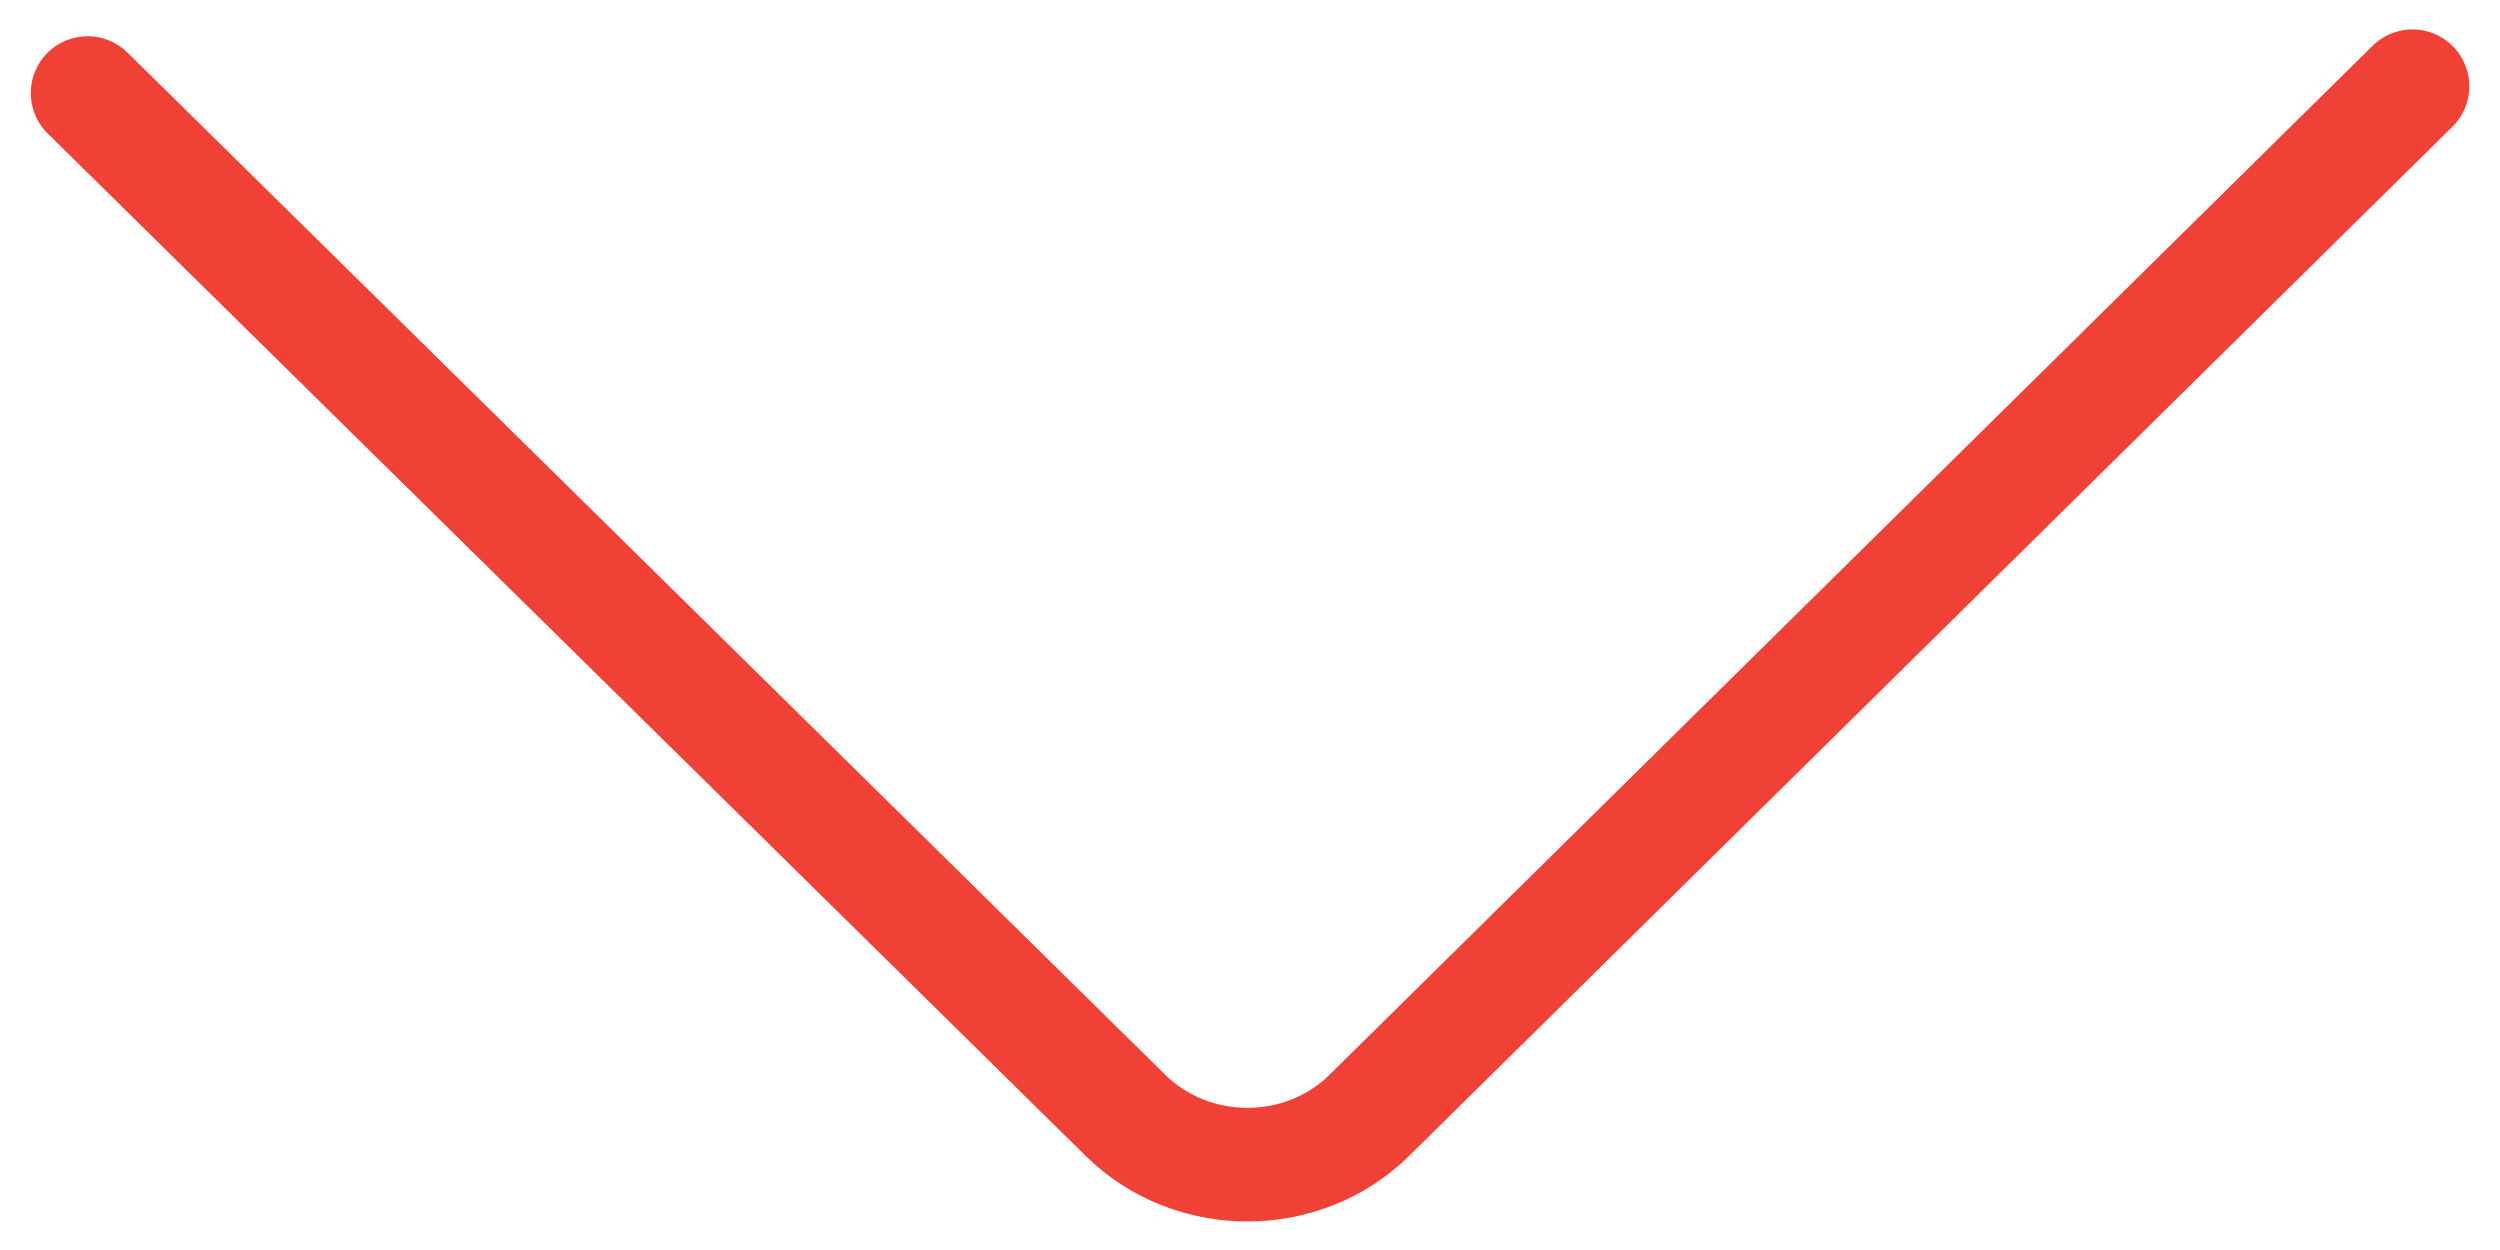
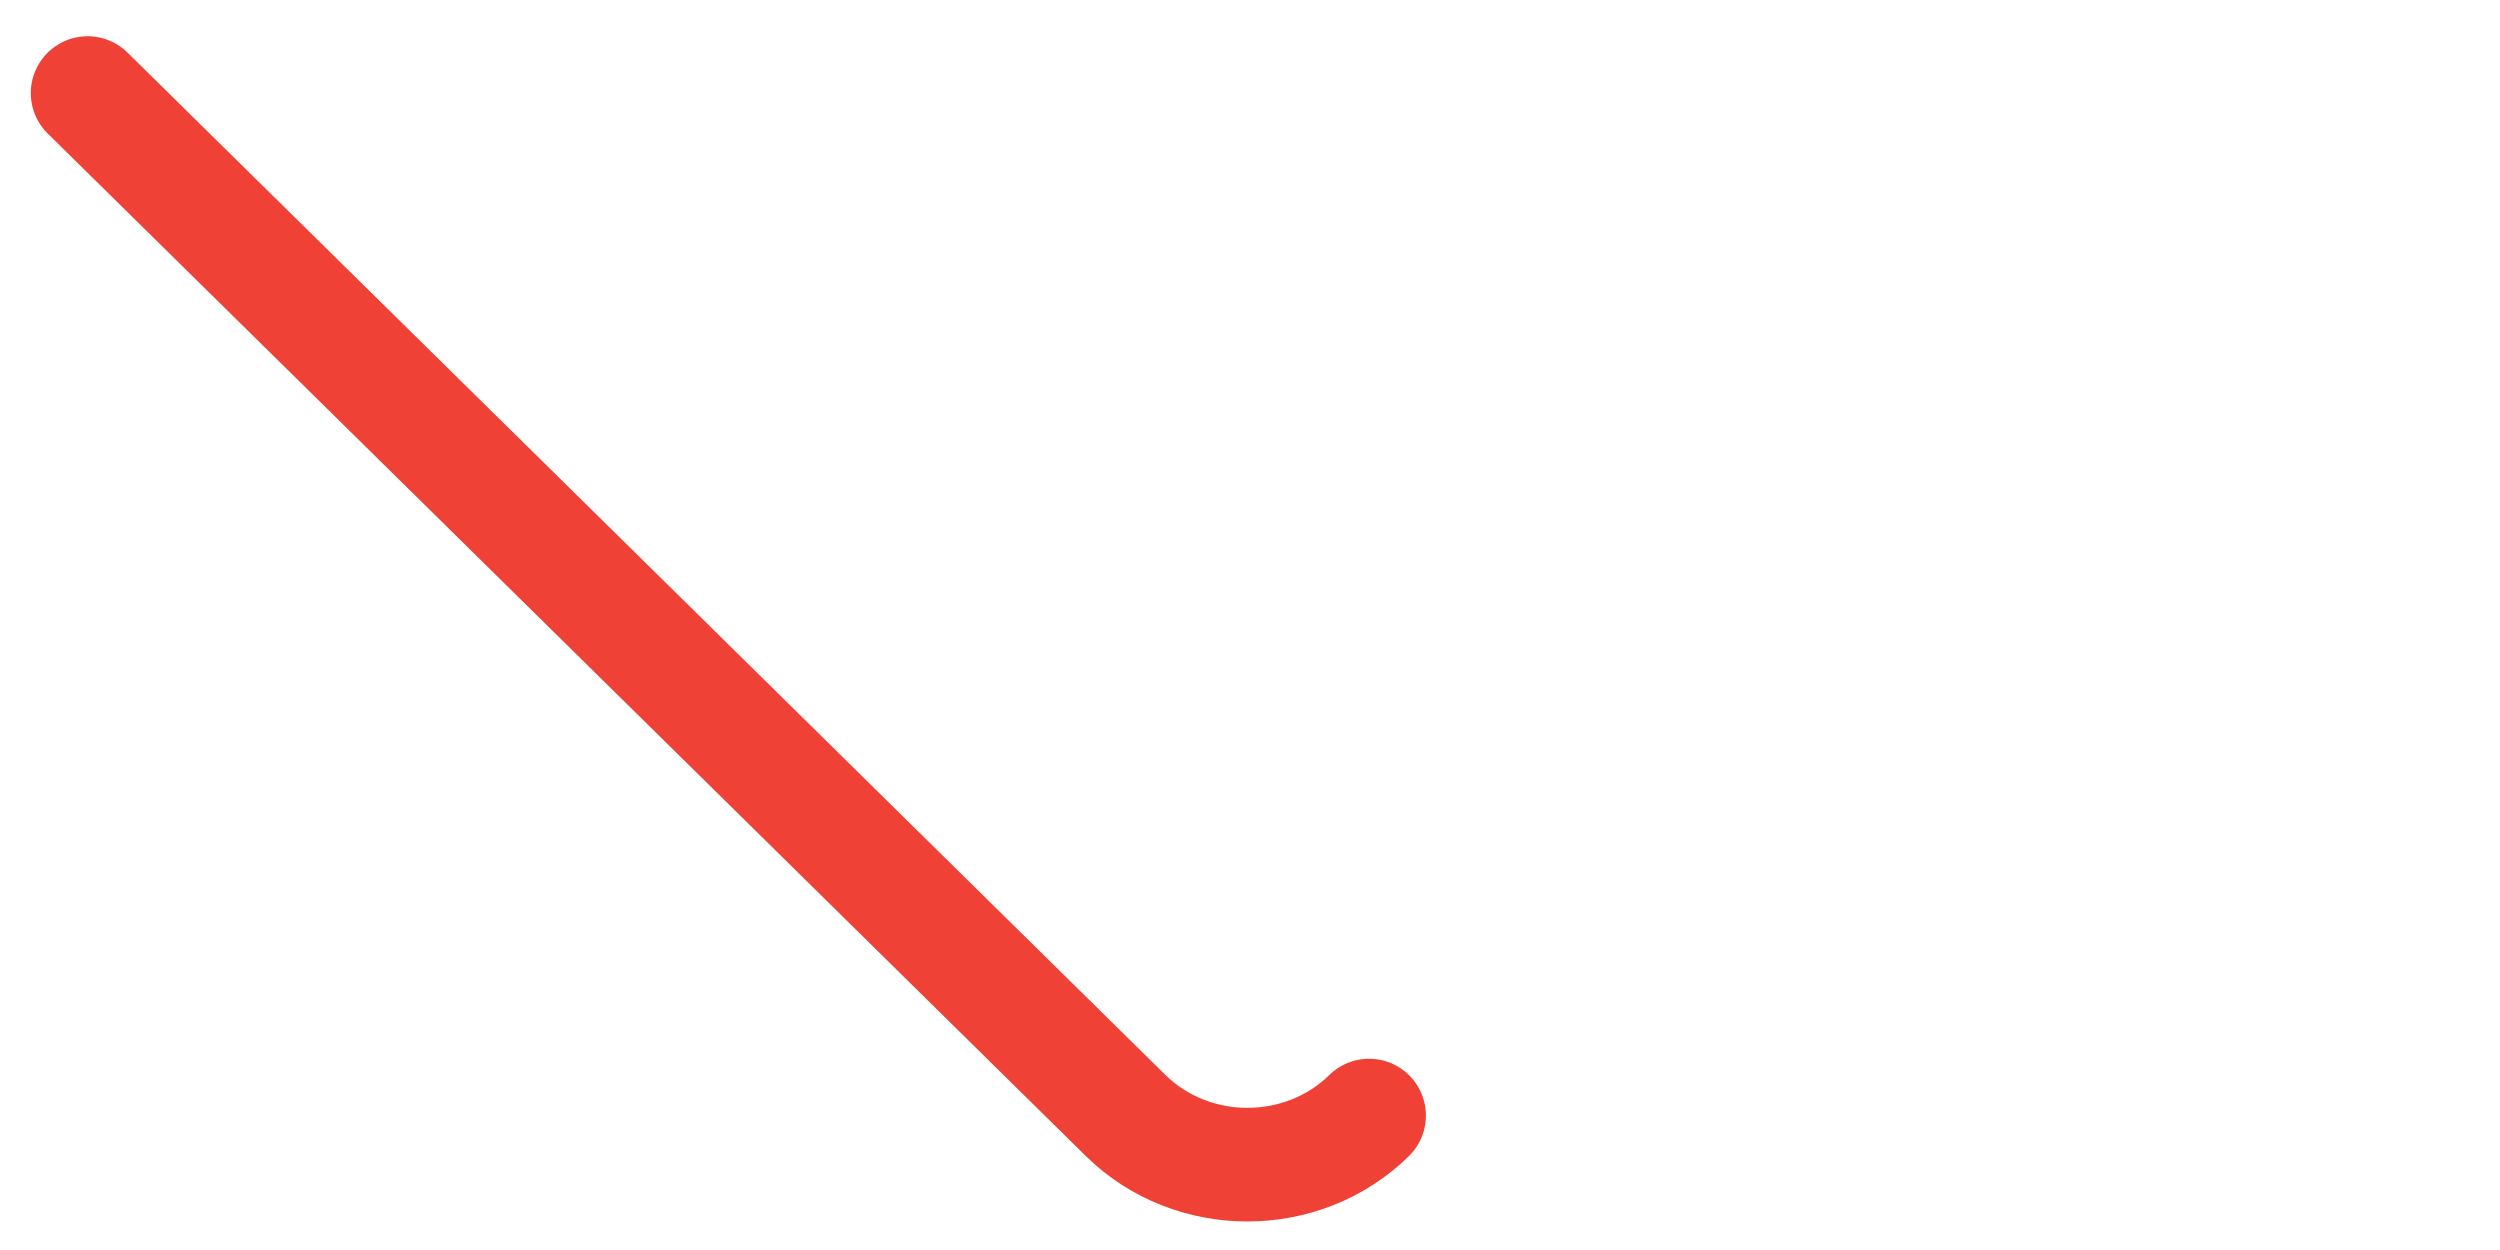
<svg xmlns="http://www.w3.org/2000/svg" width="22" height="11" viewBox="0 0 22 11" fill="none">
-   <path d="M0.771 0.819L9.906 9.817C10.492 10.393 11.462 10.393 12.048 9.817L21.23 0.759" stroke="#EF4136" stroke-miterlimit="10" stroke-linecap="round" />
+   <path d="M0.771 0.819L9.906 9.817C10.492 10.393 11.462 10.393 12.048 9.817" stroke="#EF4136" stroke-miterlimit="10" stroke-linecap="round" />
</svg>